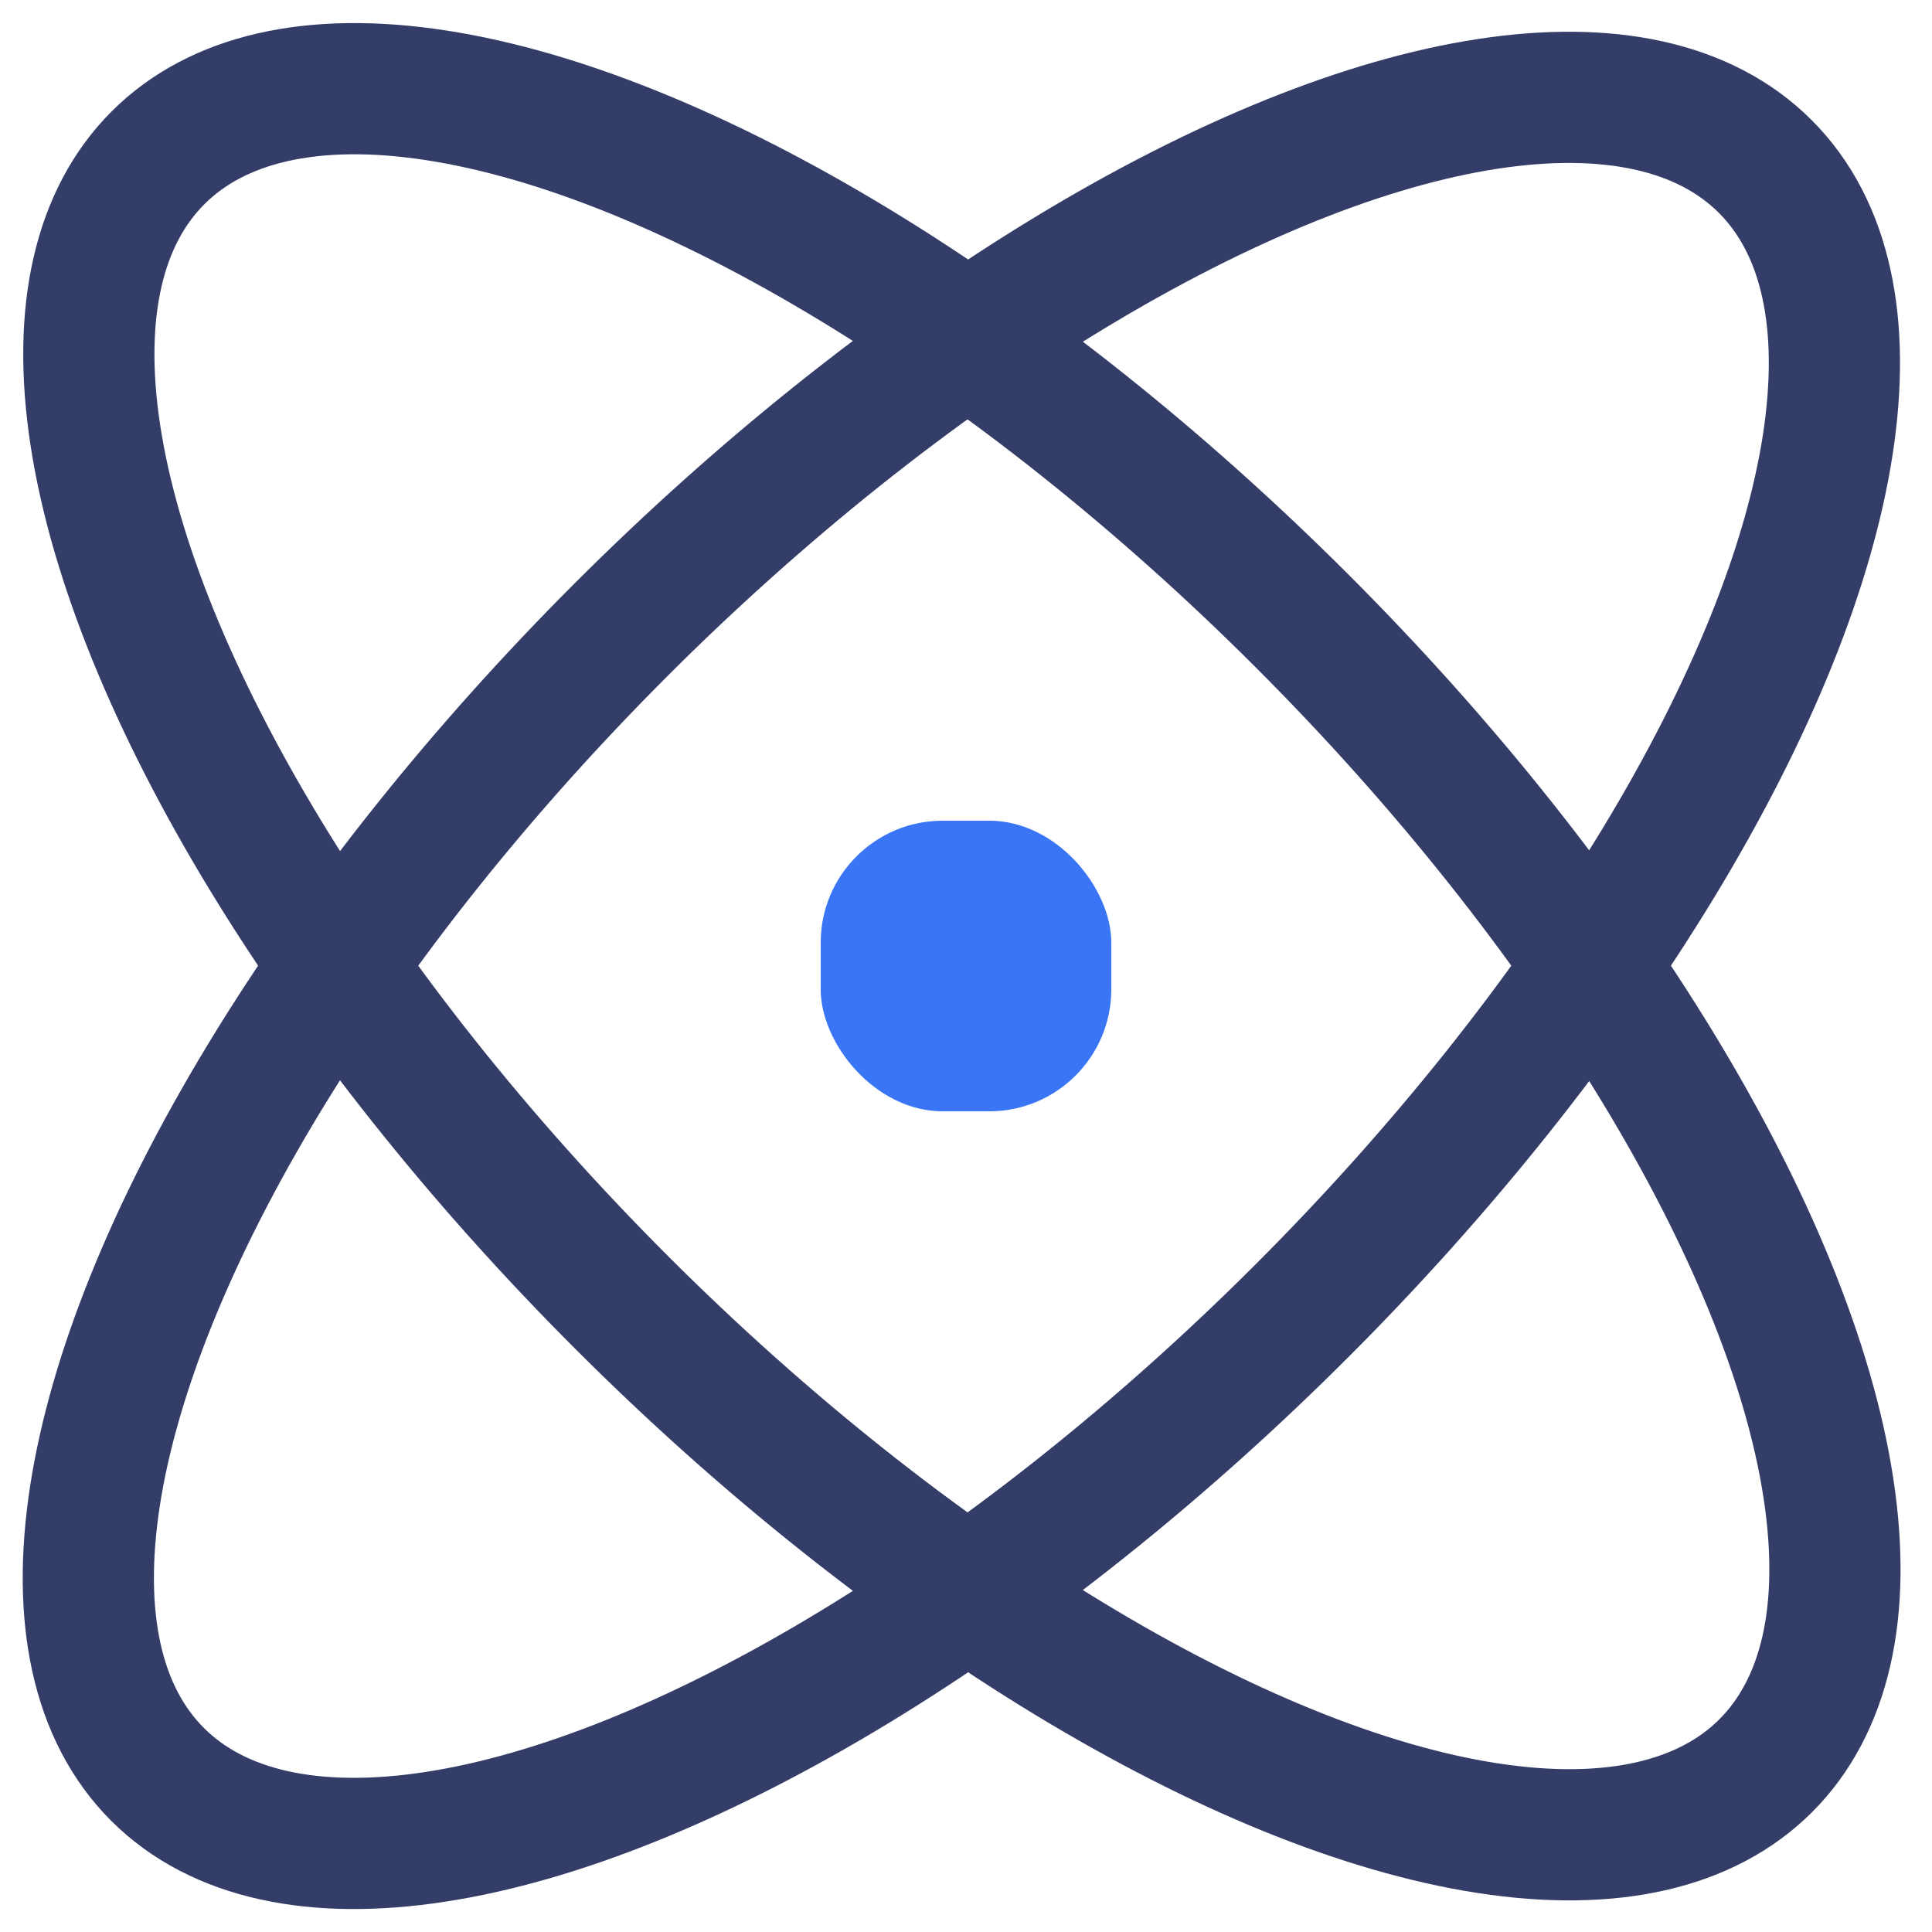
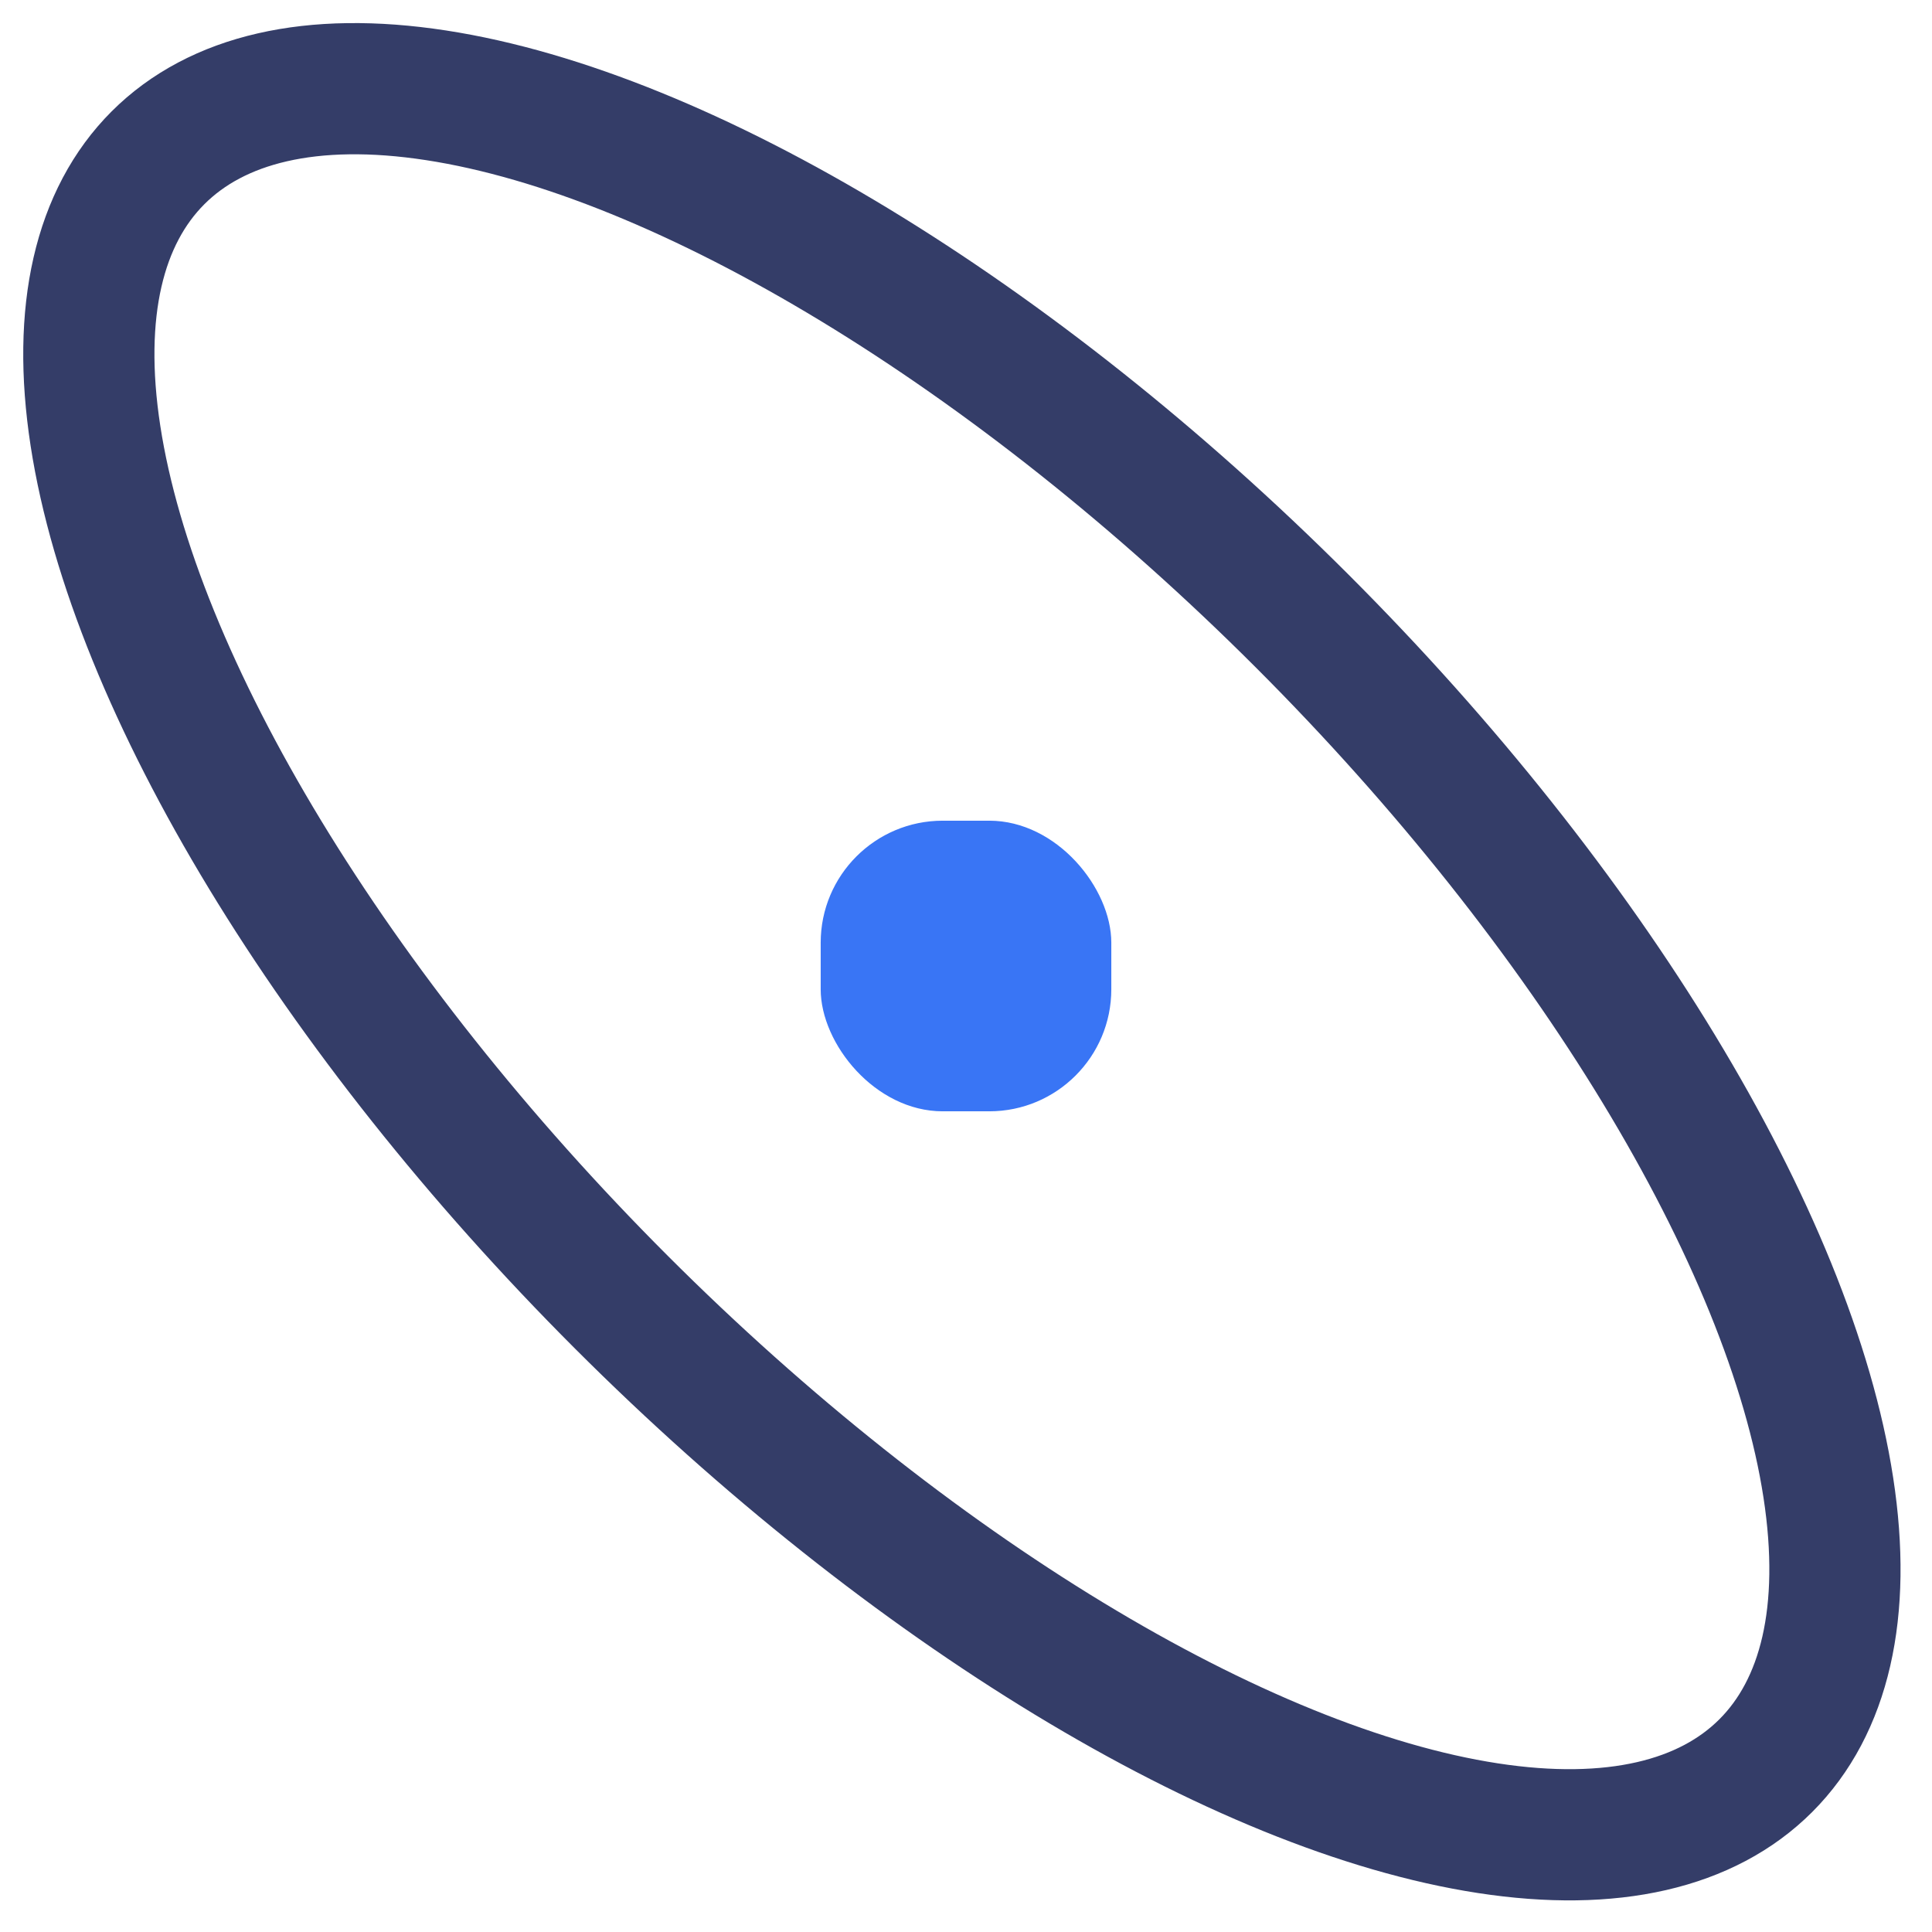
<svg xmlns="http://www.w3.org/2000/svg" viewBox="0 0 29.45 29.45">
  <defs>
    <style>.cls-1{fill:none;stroke:#343d68;stroke-miterlimit:10;stroke-width:2px;}.cls-2{fill:#3975f5;}</style>
  </defs>
  <g id="레이어_2" data-name="레이어 2">
    <g id="레이어_1-2" data-name="레이어 1">
-       <ellipse class="cls-1" cx="14.66" cy="14.79" rx="17.33" ry="7.34" transform="translate(-6.17 14.7) rotate(-45)" />
      <ellipse class="cls-1" cx="14.66" cy="14.66" rx="7.34" ry="17.33" transform="translate(-6.07 14.66) rotate(-45)" />
      <rect class="cls-2" x="12.51" y="12.51" width="4.43" height="4.43" rx="1.86" />
    </g>
  </g>
</svg>